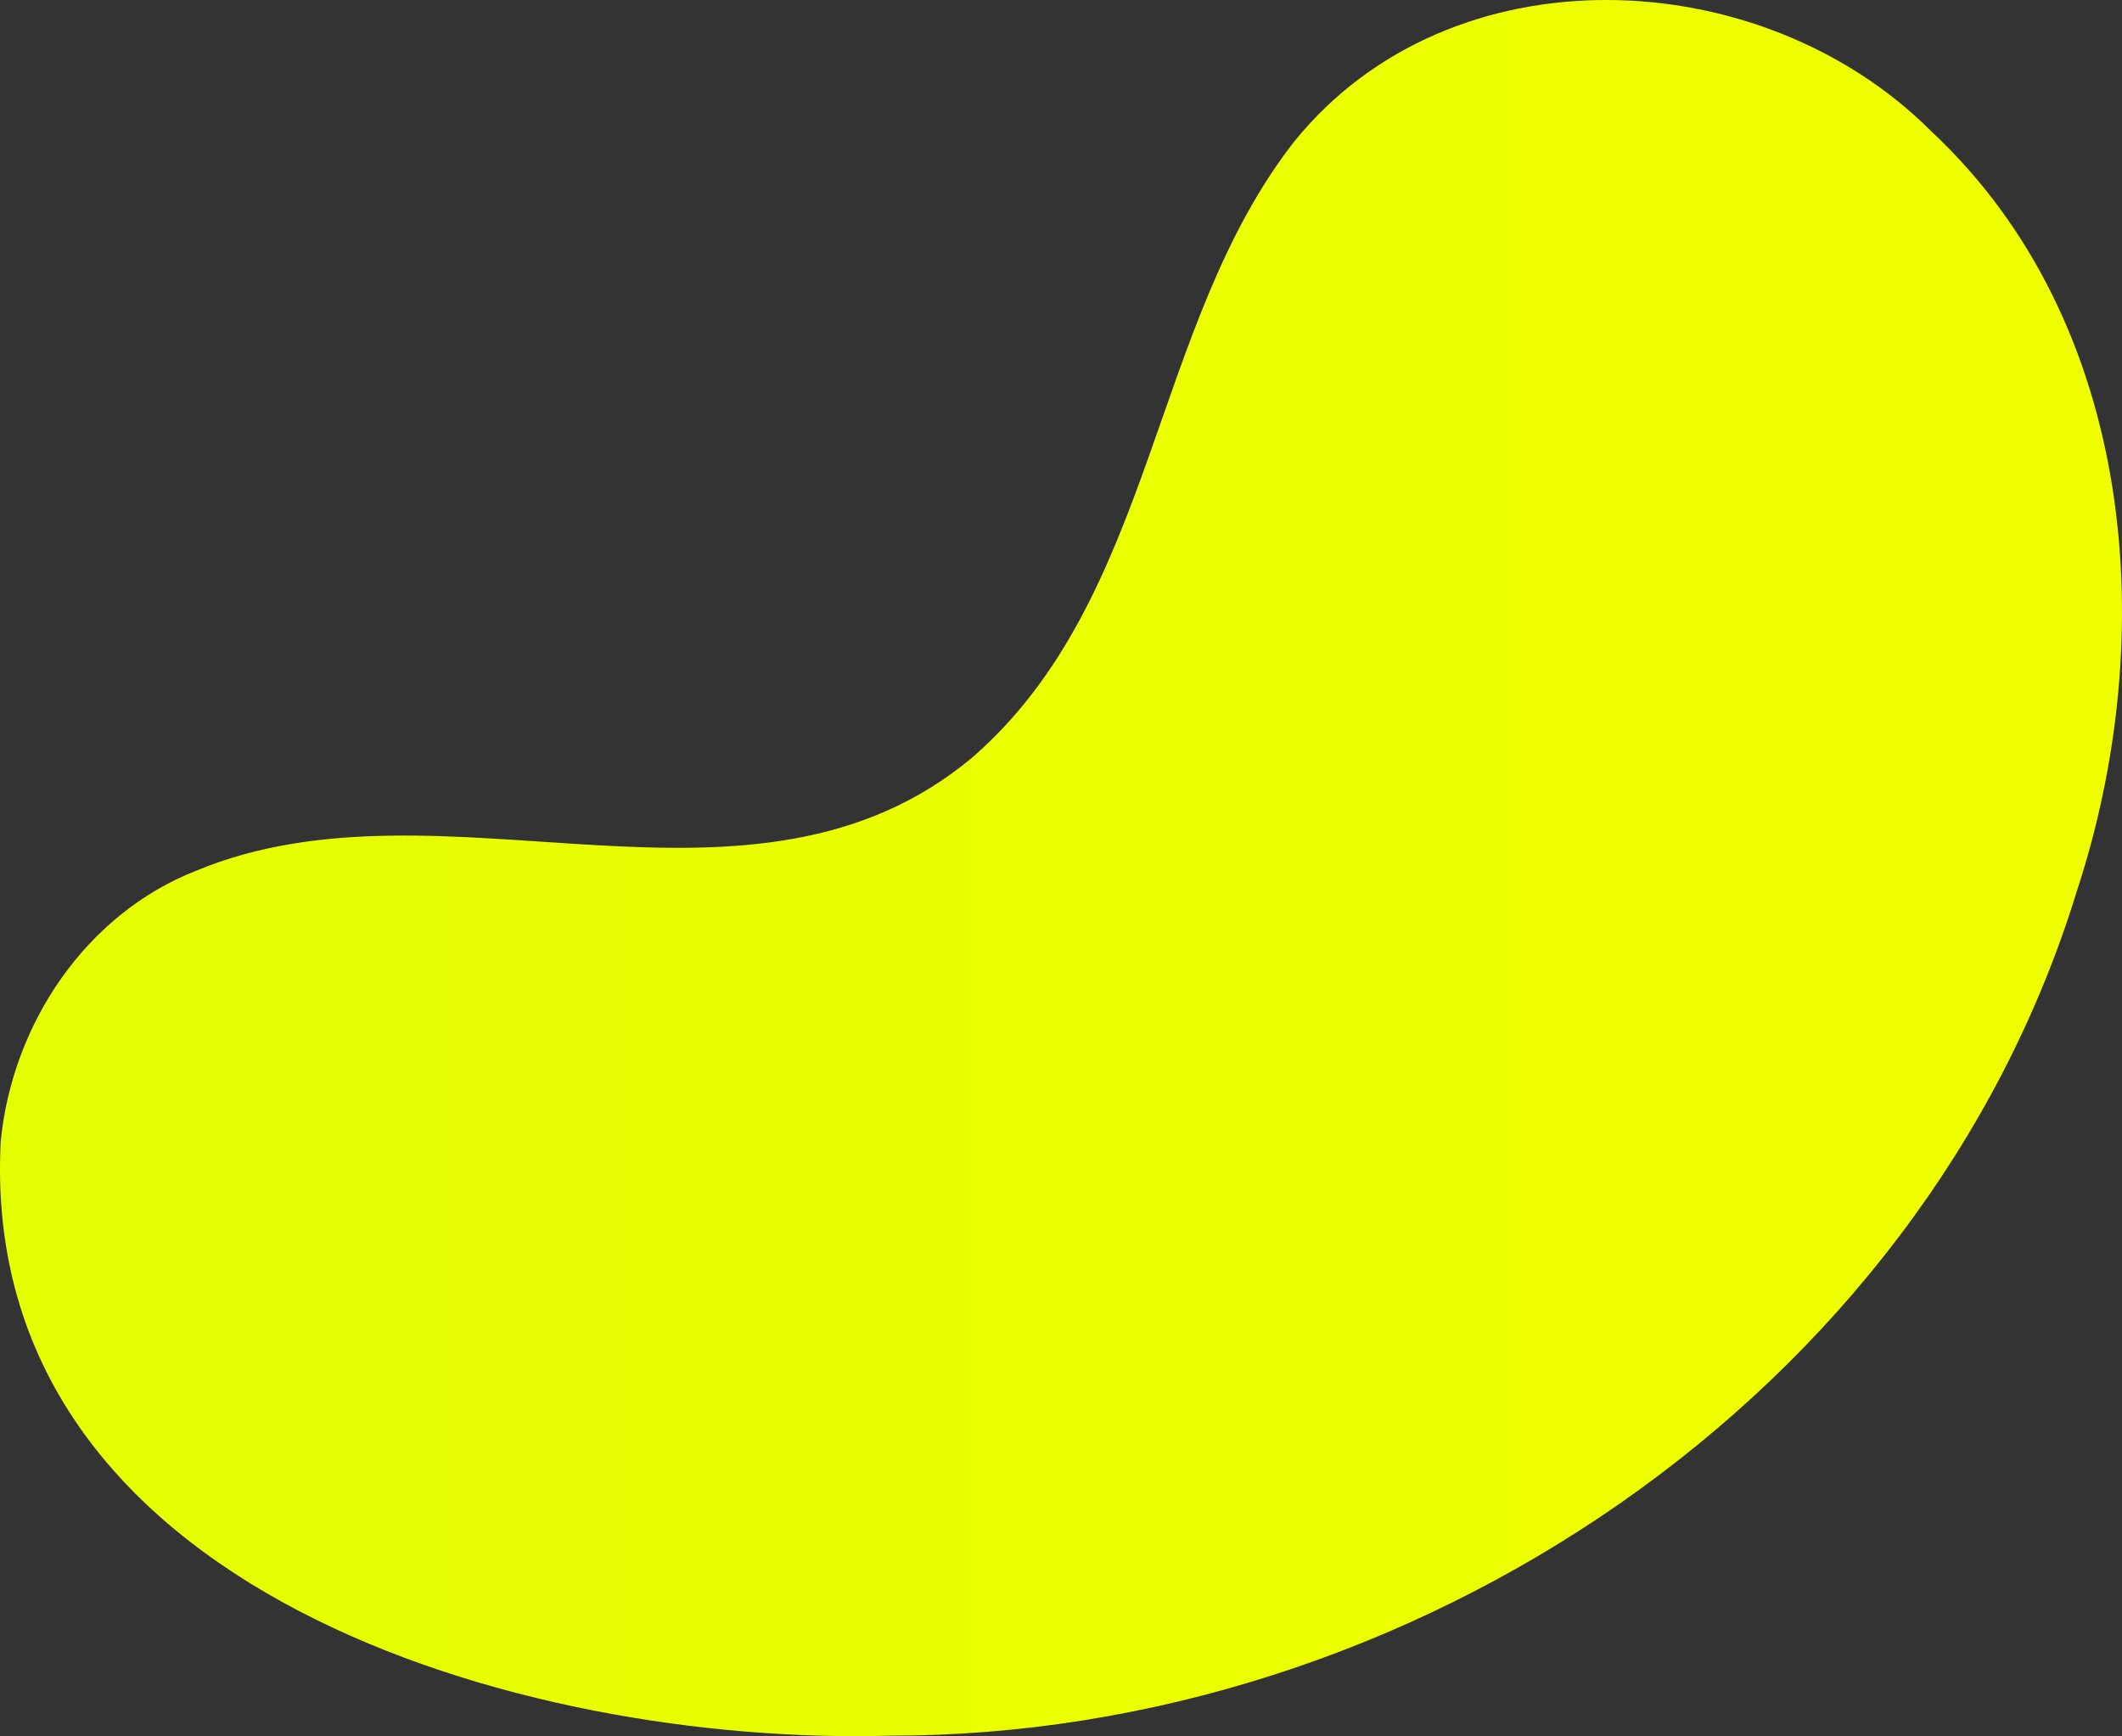
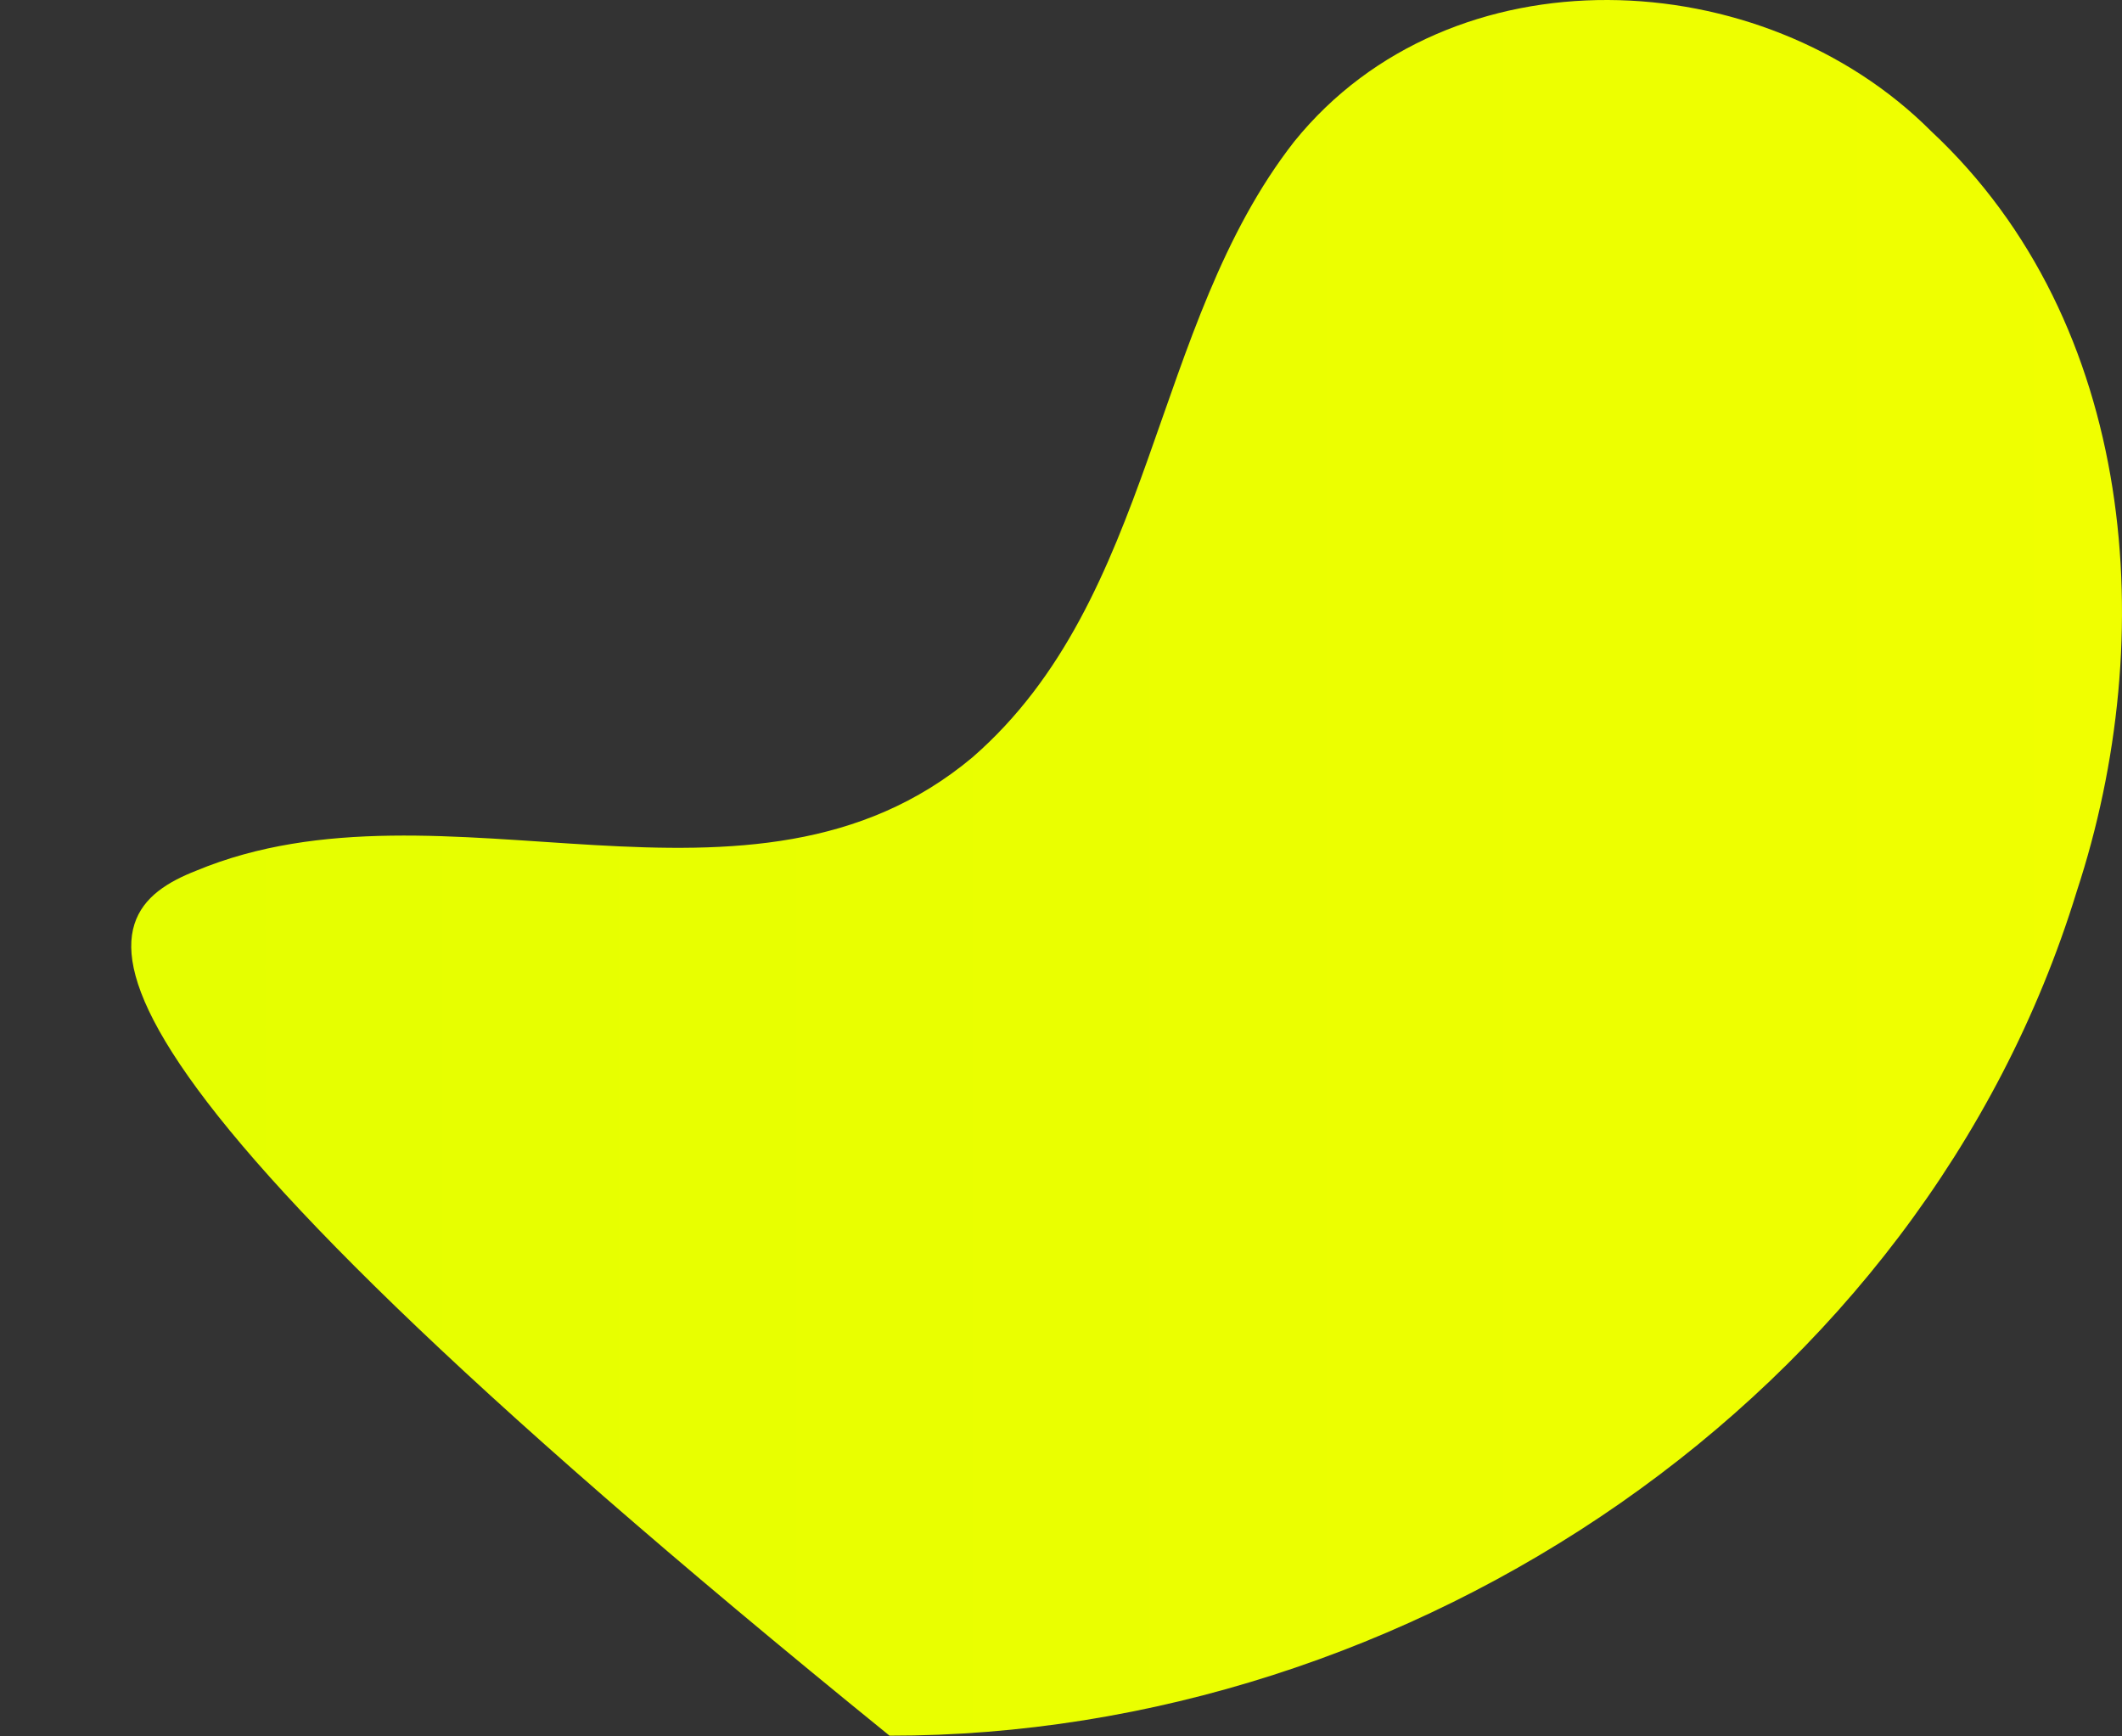
<svg xmlns="http://www.w3.org/2000/svg" width="3452" height="2824" viewBox="0 0 3452 2824" fill="none">
  <rect x="0" y="0" width="3452" height="2824" fill="#333333" stroke="none" />
-   <path d="M3378.29 1450.2C3126.16 2271.35 2294.44 2824.24 1447.08 2823.21C852.794 2840.11 -37.517 2588.58 1.223 1855.82C20.117 1666.1 138.878 1487.02 319.242 1416.24C722.601 1248.74 1220.99 1534.07 1582.11 1231.76C1879.57 972.772 1871.39 529.702 2105.34 230.328C2360.25 -85.153 2866.1 -62.857 3141.88 213.744C3475.54 525.576 3514.92 1035.22 3378.29 1450.2Z" fill="url(#paint0_linear_2118_7053)" />
+   <path d="M3378.29 1450.2C3126.16 2271.35 2294.44 2824.24 1447.08 2823.21C20.117 1666.1 138.878 1487.02 319.242 1416.24C722.601 1248.74 1220.99 1534.07 1582.11 1231.76C1879.57 972.772 1871.39 529.702 2105.34 230.328C2360.25 -85.153 2866.1 -62.857 3141.88 213.744C3475.54 525.576 3514.92 1035.22 3378.29 1450.2Z" fill="url(#paint0_linear_2118_7053)" />
  <defs>
    <linearGradient id="paint0_linear_2118_7053" x1="2.57194e-05" y1="1412" x2="3452" y2="1412" gradientUnits="userSpaceOnUse">
      <stop stop-color="#E4FF00" />
      <stop offset="1" stop-color="#F0FF00" />
    </linearGradient>
  </defs>
</svg>